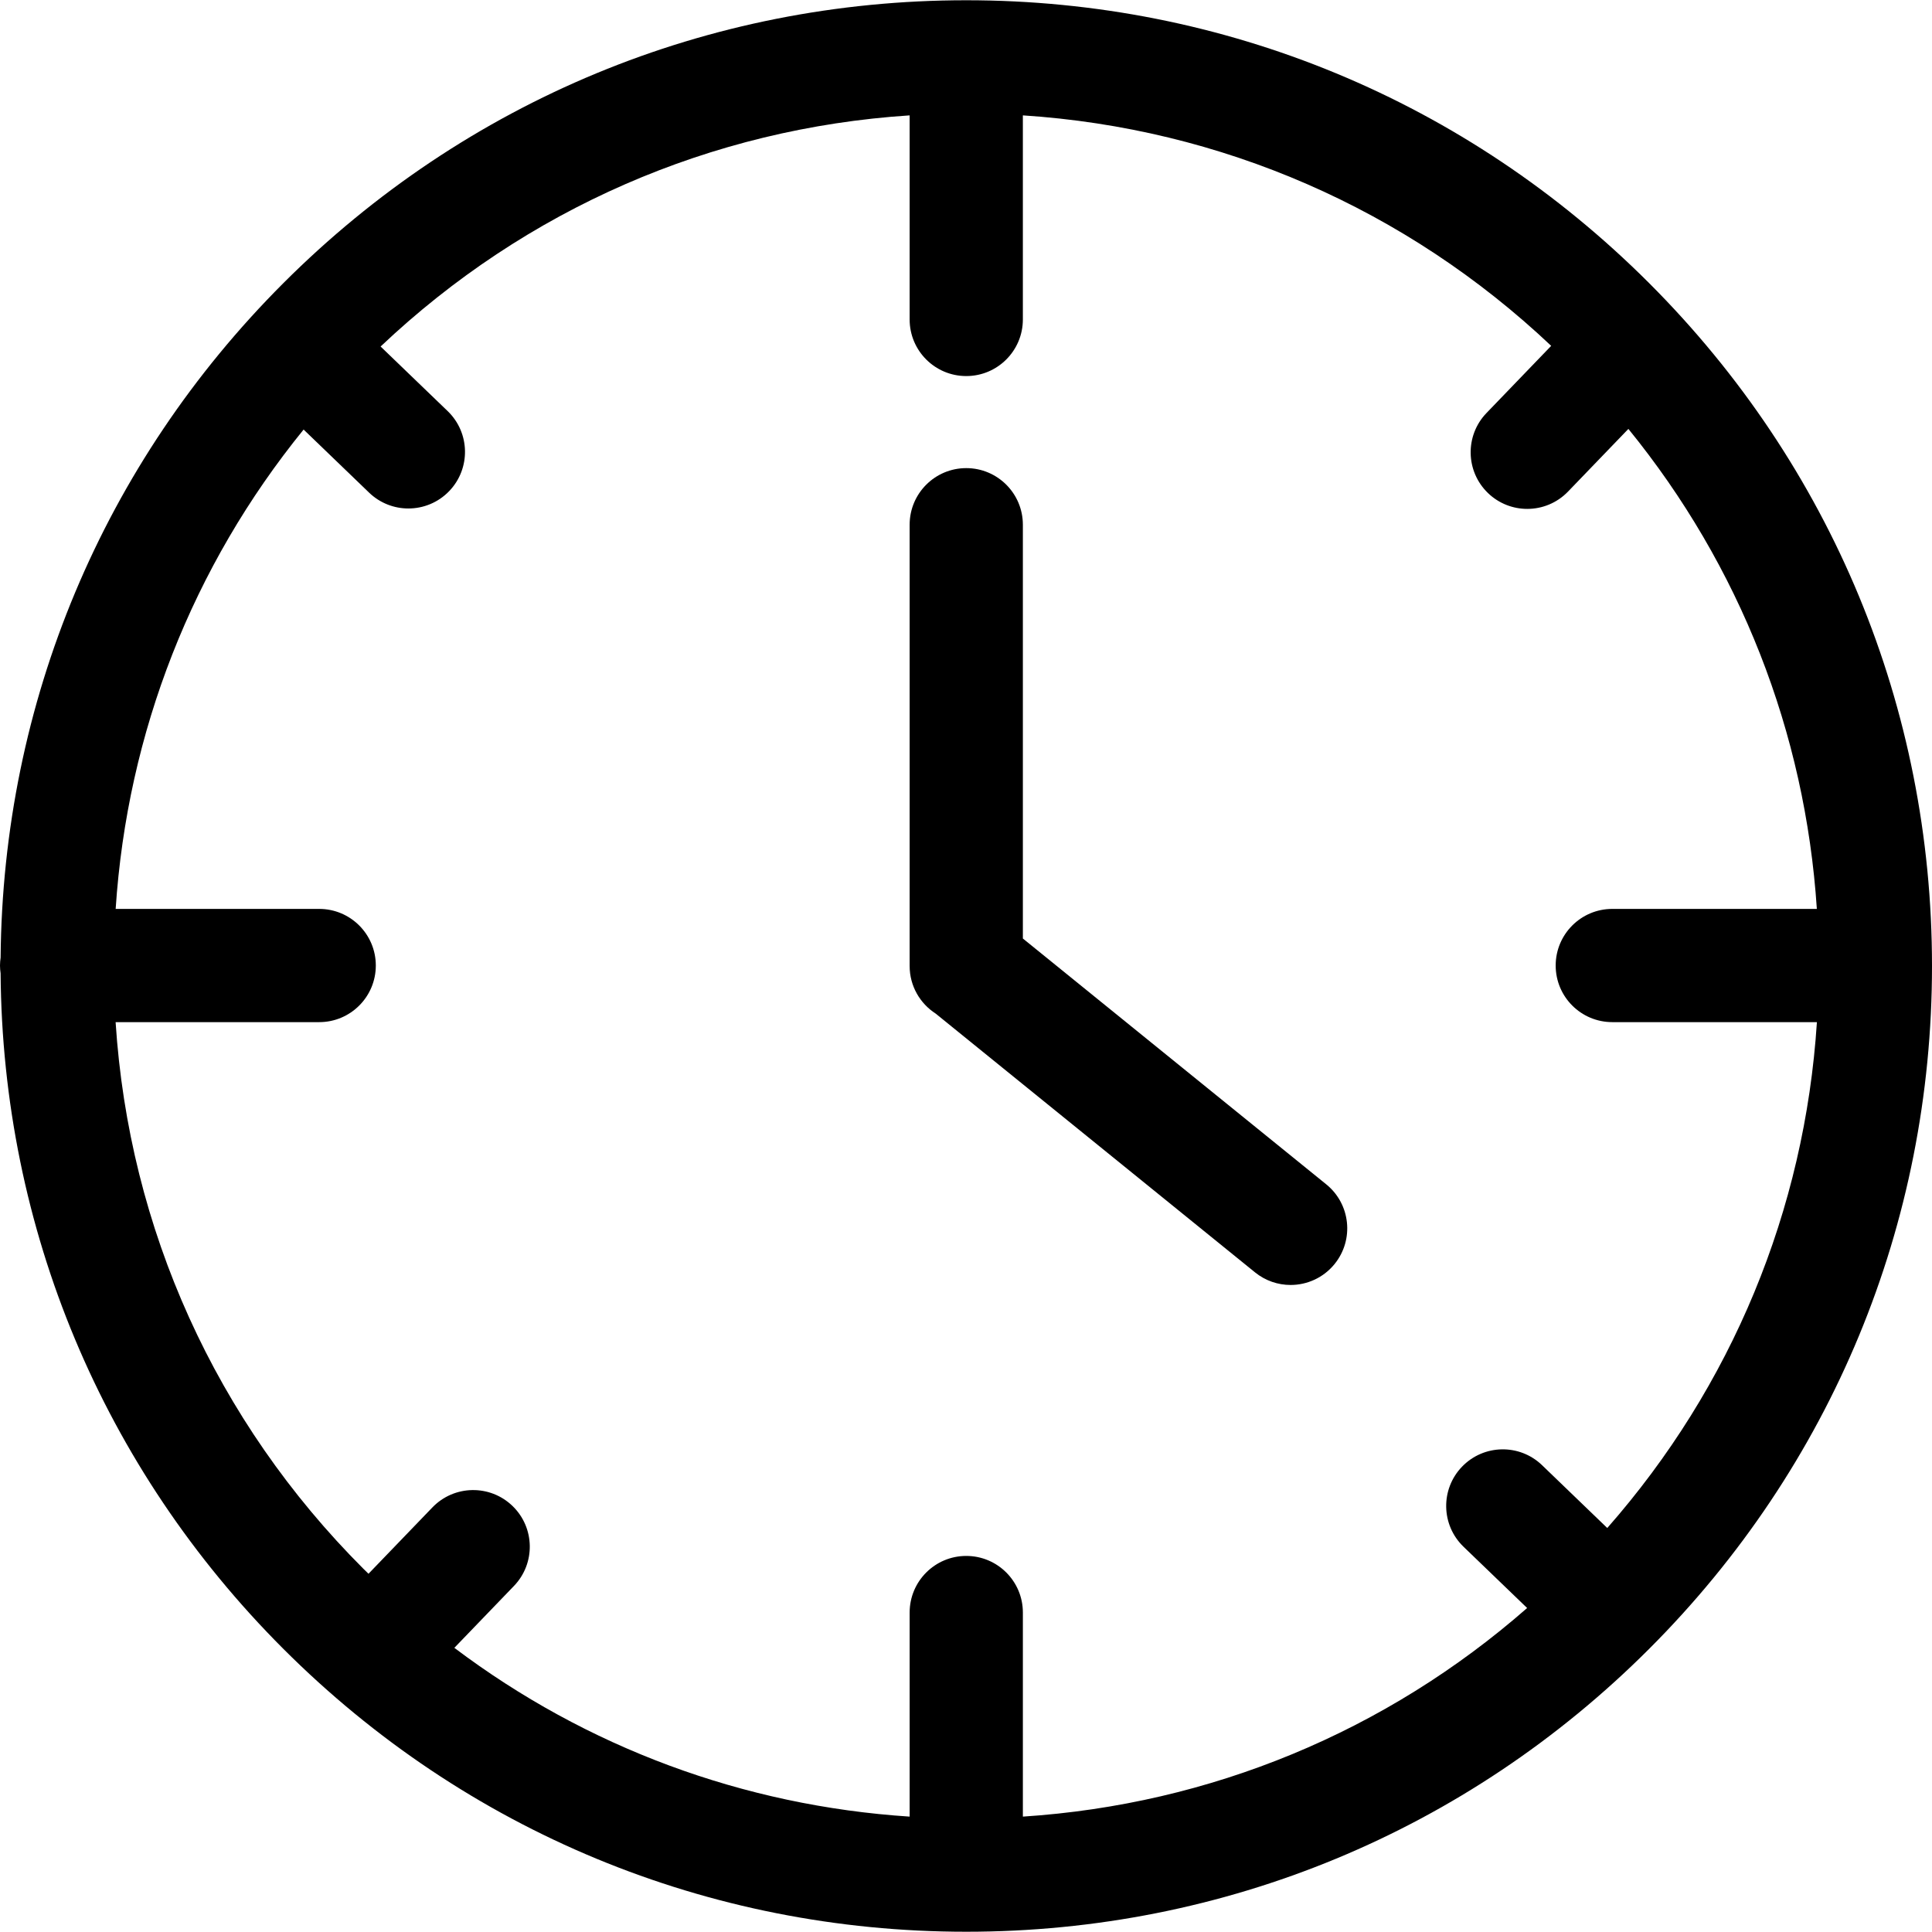
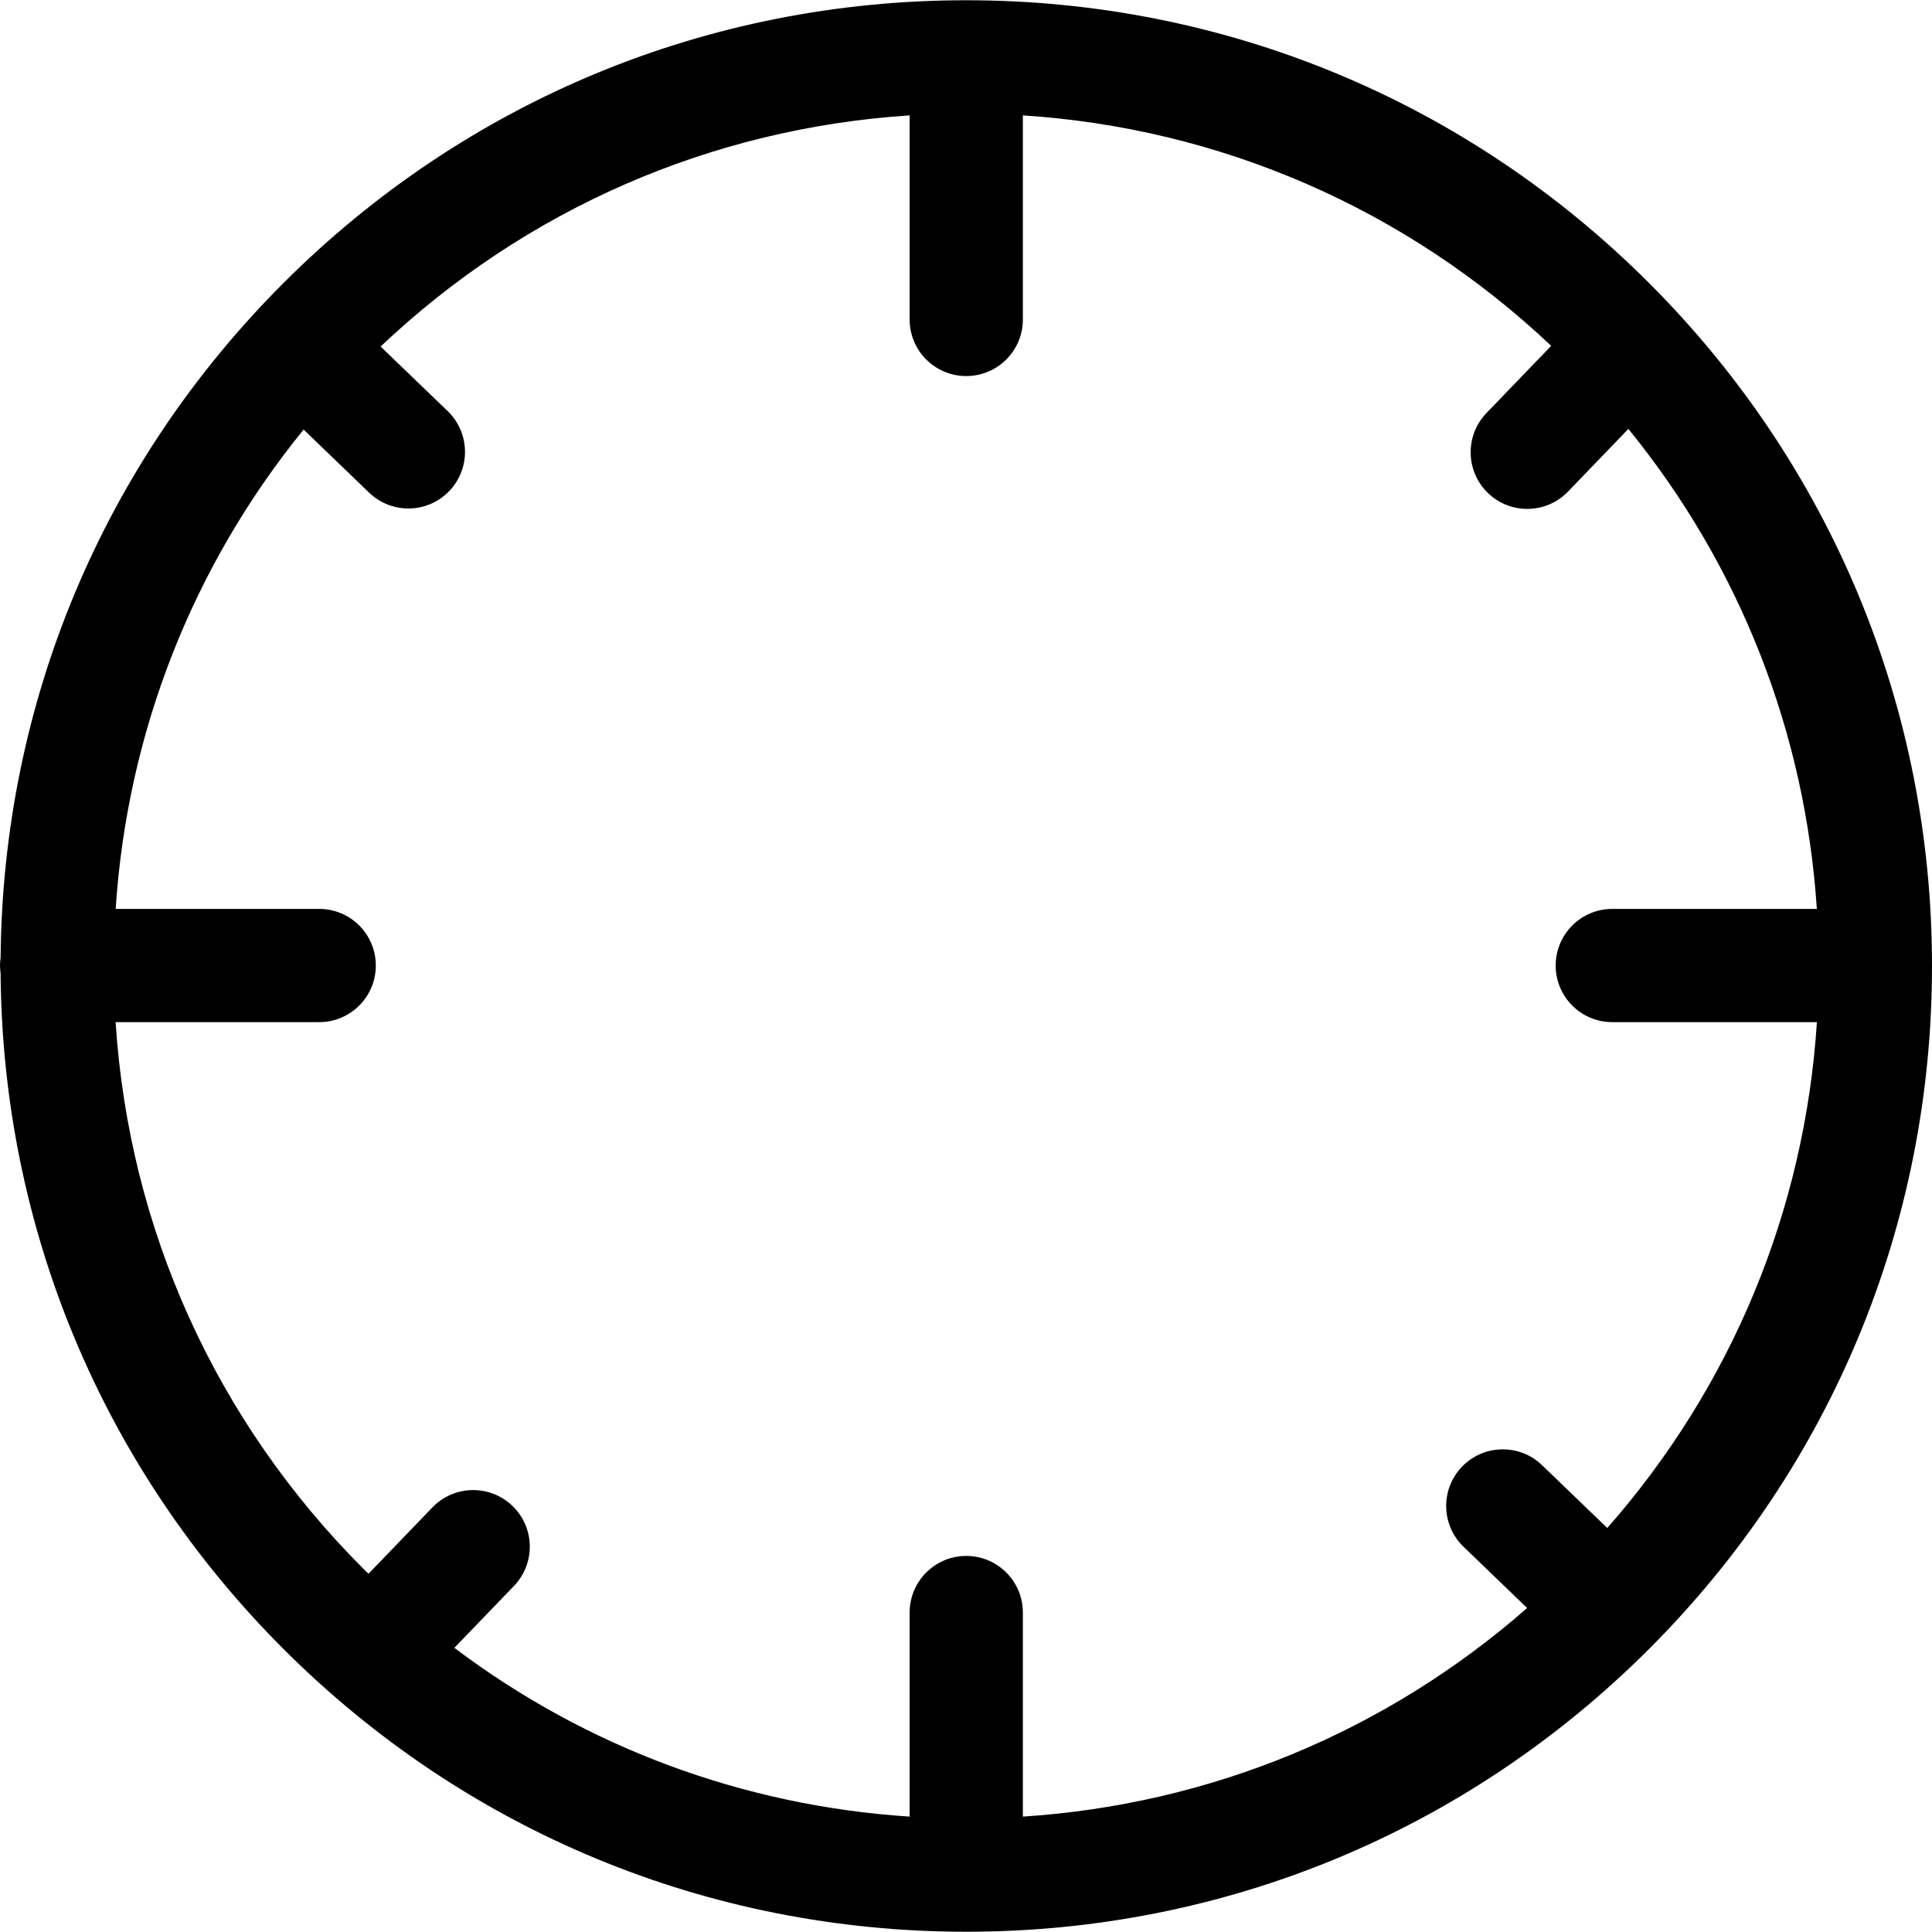
<svg xmlns="http://www.w3.org/2000/svg" viewBox="0 0 512 512">
  <path d="M437.039,75.029C388.7,26.689,324.429,0.067,256.068,0.067S123.436,26.689,75.096,75.029     C27.281,122.844,0.732,186.251,0.162,253.784C0.067,254.468,0,255.162,0,255.873c0,0.703,0.065,1.39,0.159,2.067     c0.499,67.636,27.056,131.15,74.937,179.031c48.34,48.34,112.61,74.961,180.971,74.961s132.633-26.621,180.971-74.961     C485.379,388.632,512,324.362,512,256S485.379,123.367,437.039,75.029z M425.945,404.937l-17.282-16.646     c-5.97-5.75-15.466-5.569-21.213,0.398c-5.748,5.968-5.569,15.465,0.398,21.213l16.859,16.238     c-37.427,32.791-83.977,52.047-133.636,55.282v-54.081c0-8.286-6.716-15.003-15.003-15.003c-8.286,0-15.003,6.717-15.003,15.003     v54.081c-44.07-2.871-85.689-18.359-120.659-44.728l15.796-16.399c5.748-5.968,5.57-15.465-0.398-21.213     c-5.968-5.747-15.465-5.569-21.213,0.398l-16.934,17.582c-0.445-0.438-0.899-0.866-1.341-1.309     c-39.147-39.145-62.144-90.128-65.678-144.876H84.59c8.286,0,15.003-6.717,15.003-15.003c0-8.286-6.717-15.003-15.003-15.003     H30.651c3.074-46.786,20.369-90.809,49.808-127.035l17.359,16.72c2.911,2.804,6.66,4.197,10.406,4.197     c3.934,0,7.864-1.538,10.808-4.595c5.748-5.968,5.57-15.465-0.398-21.213l-17.771-17.116     c38.477-36.426,87.596-57.827,140.2-61.252v54.081c0,8.286,6.717,15.003,15.003,15.003c8.287,0,15.003-6.717,15.003-15.003V30.576     c52.519,3.421,101.563,24.759,140.012,61.077l-17.144,17.8c-5.748,5.967-5.569,15.465,0.397,21.213     c2.911,2.804,6.661,4.197,10.406,4.197c3.935,0,7.863-1.538,10.808-4.595l15.991-16.602     c29.522,36.257,46.865,80.344,49.944,127.204h-54.209c-8.286,0-15.003,6.717-15.003,15.003c0,8.286,6.717,15.003,15.003,15.003     h54.225C478.282,320.715,458.924,367.428,425.945,404.937z" />
-   <path d="M351.475,313.868l-80.405-65.151V139.059c0-8.286-6.716-15.003-15.003-15.003c-8.286,0-15.003,6.717-15.003,15.003V256 c0.001,5.297,2.754,9.943,6.898,12.613l84.622,68.569c2.779,2.251,6.118,3.347,9.437,3.347c4.369,0,8.701-1.899,11.665-5.558 C358.903,328.532,357.913,319.085,351.475,313.868z" />
</svg>